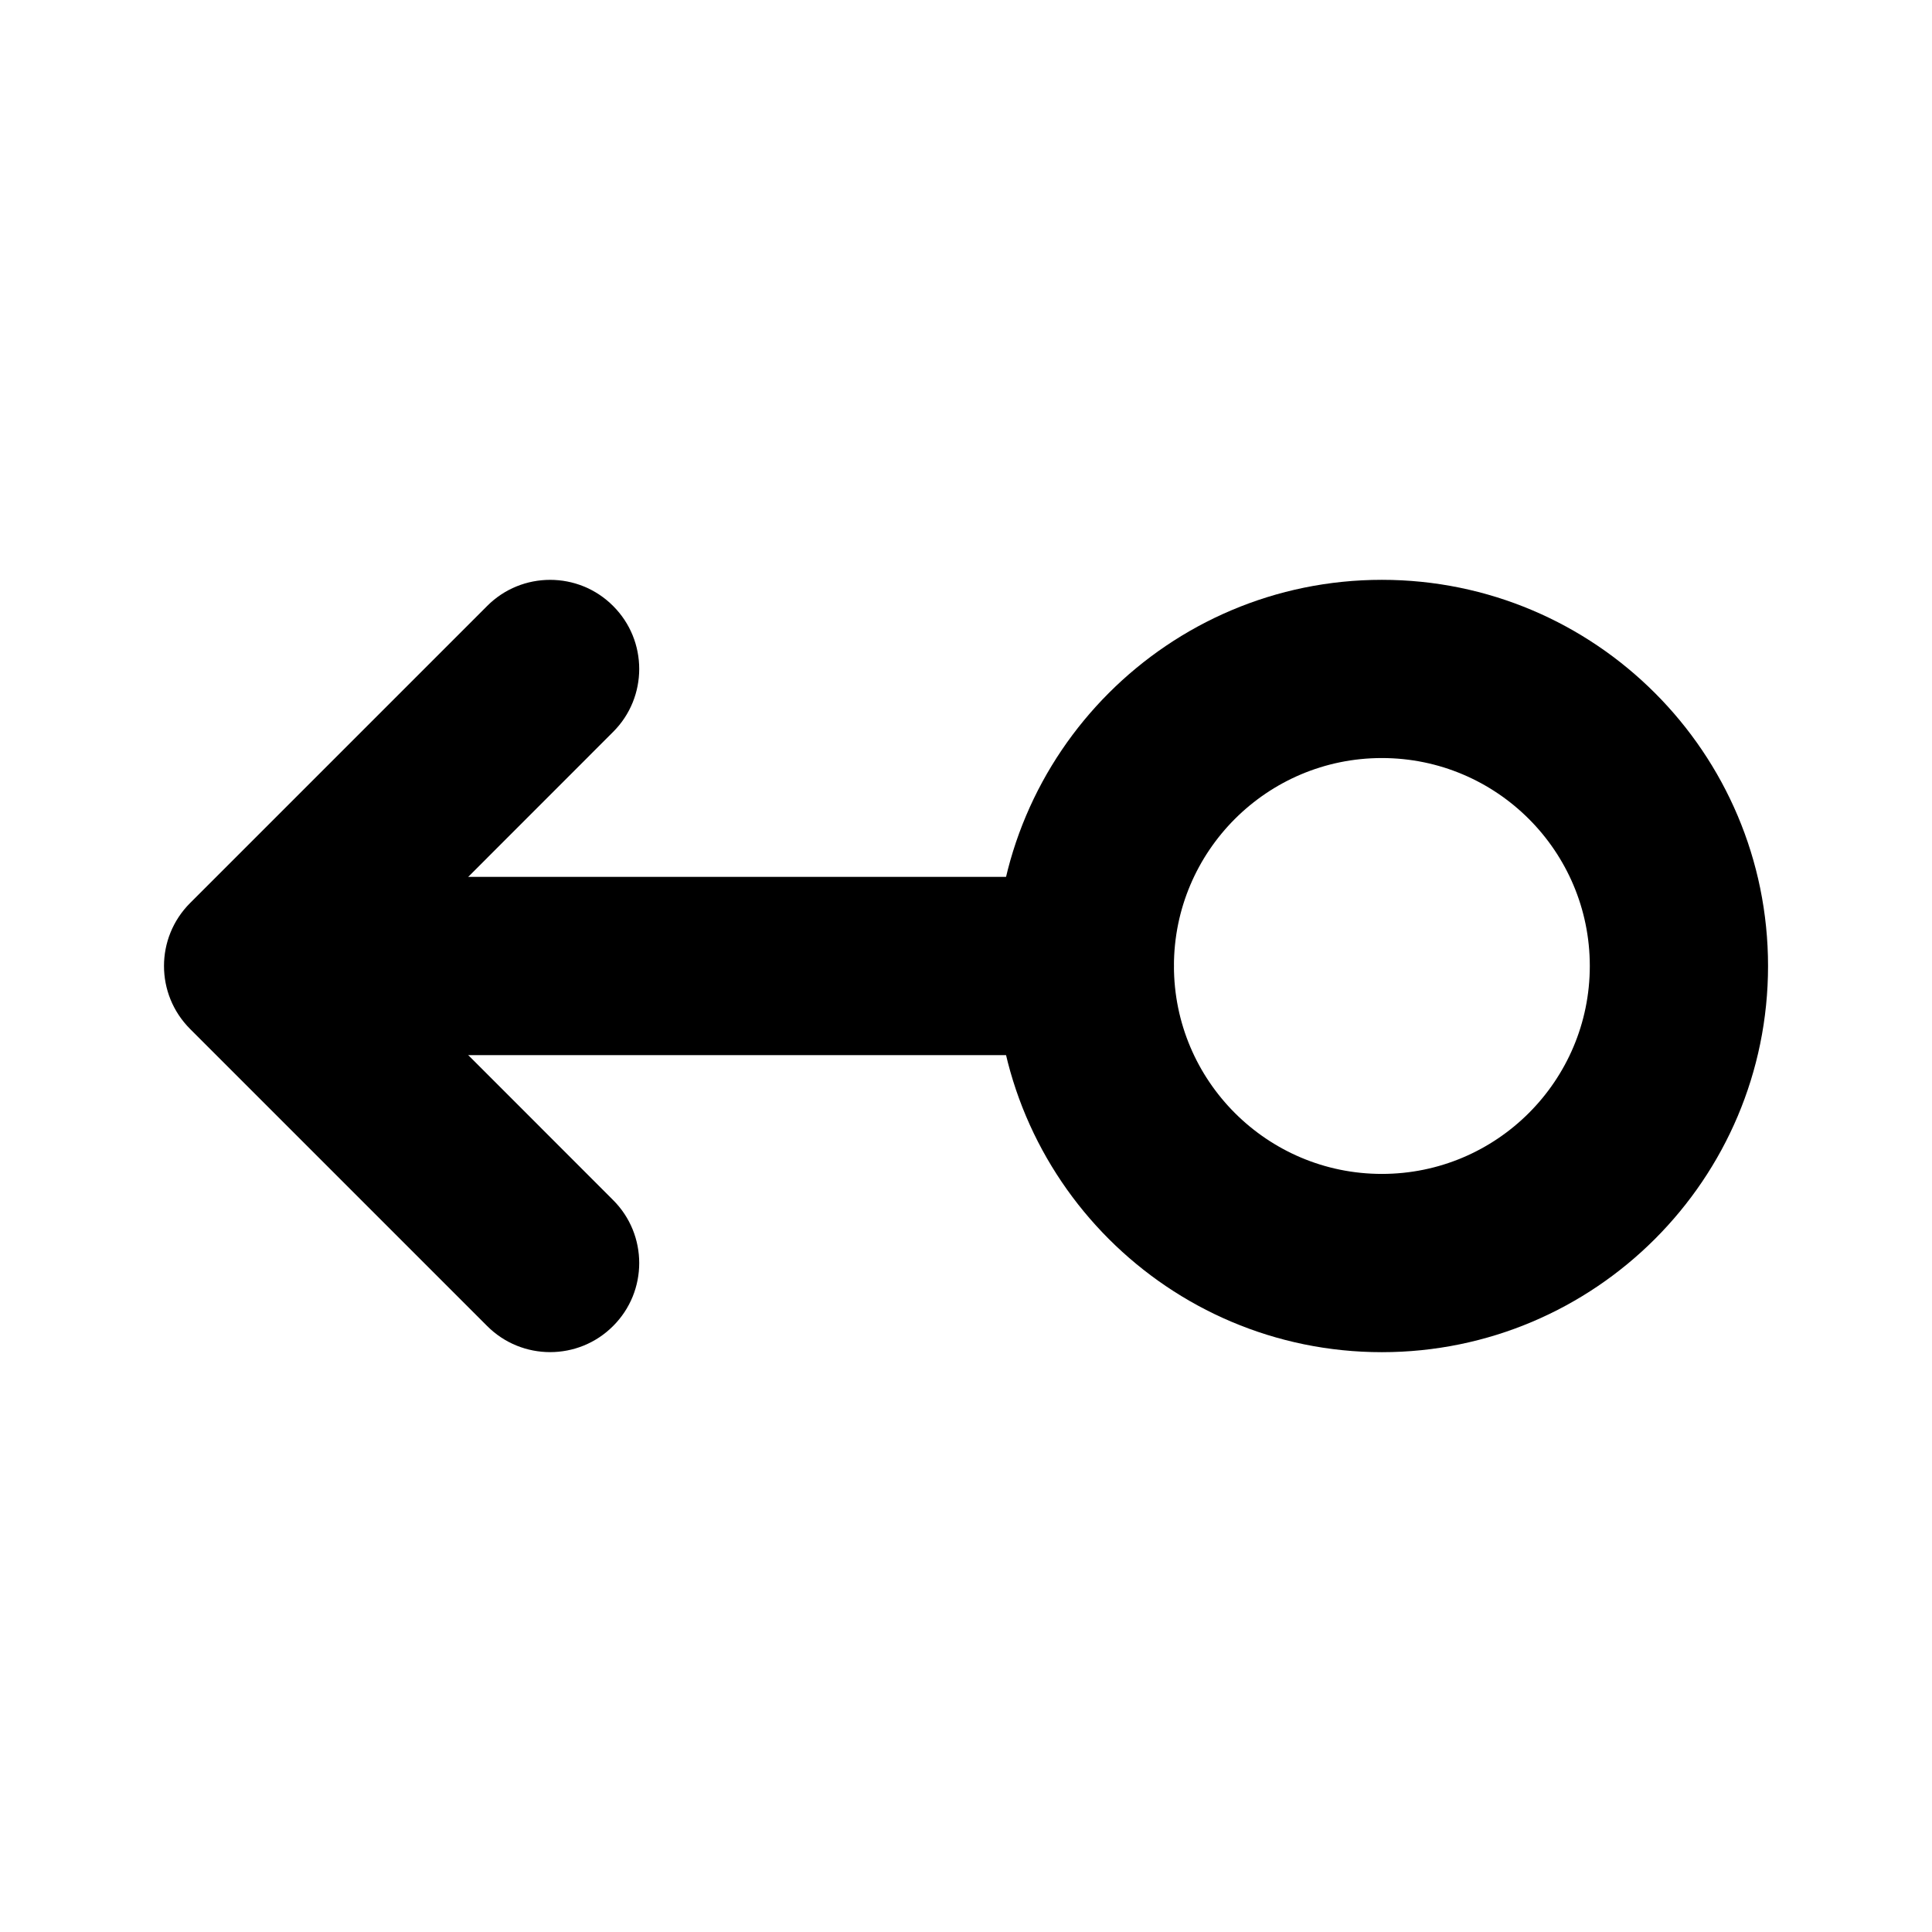
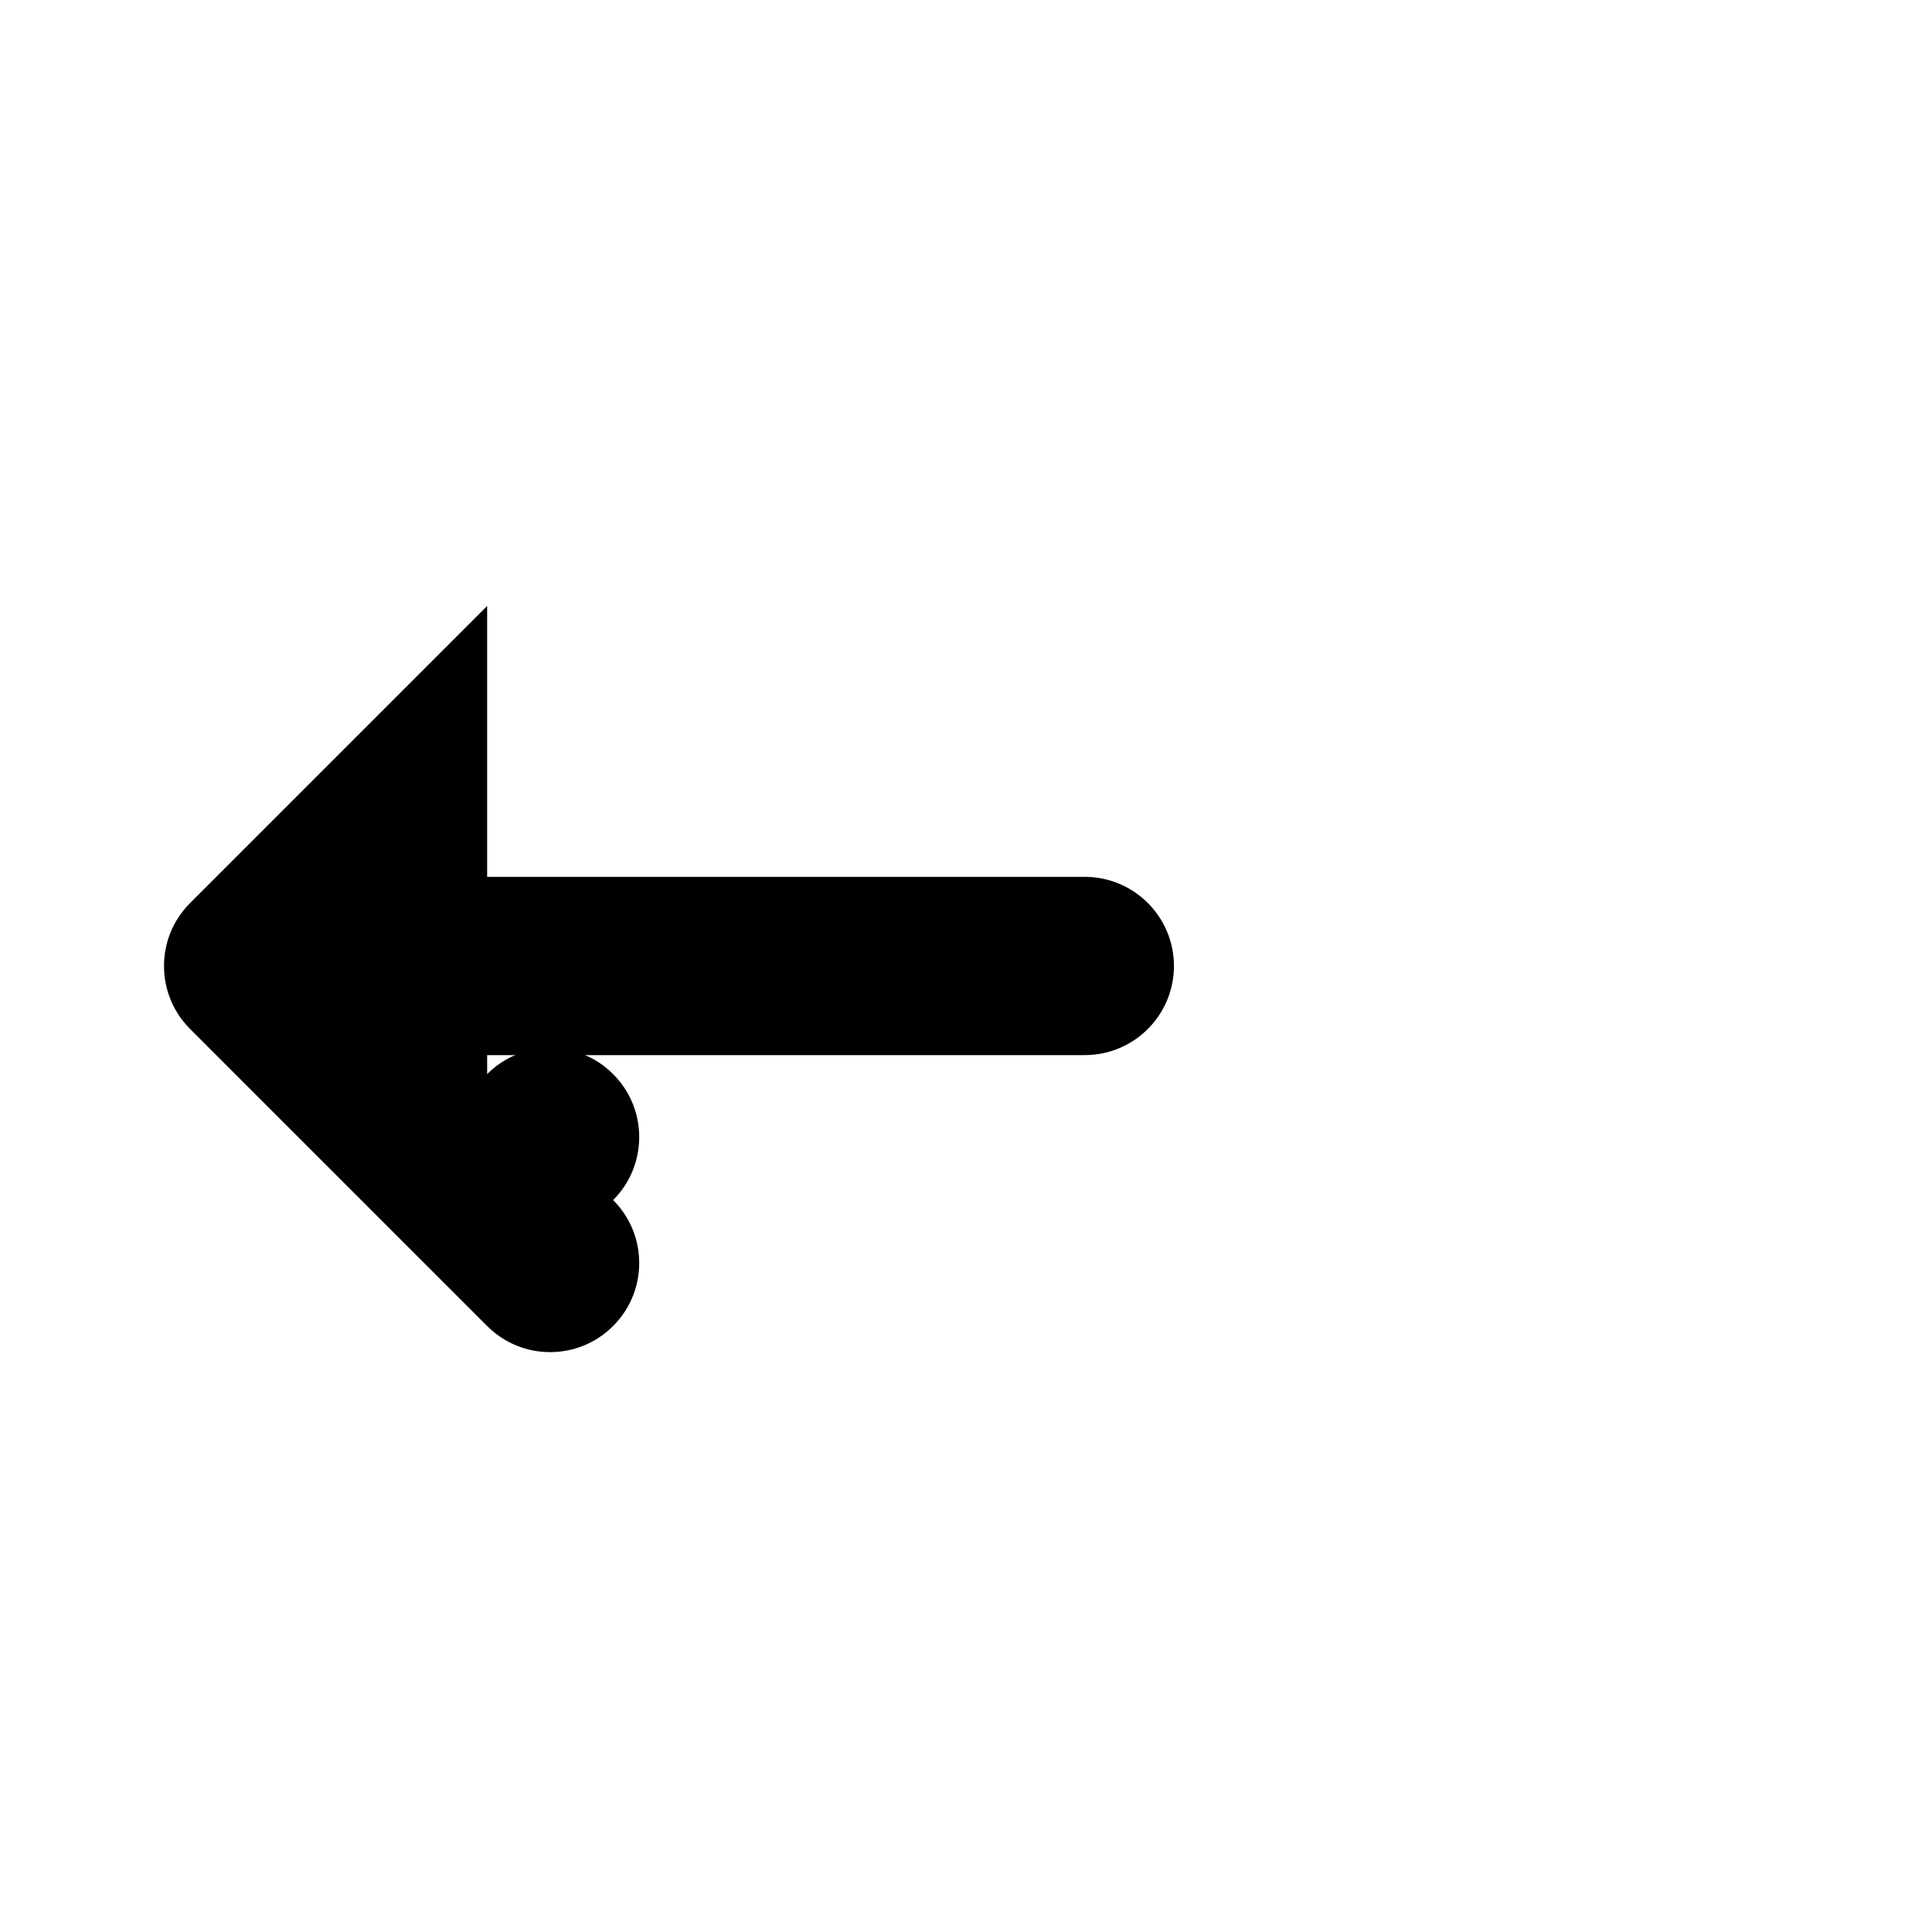
<svg xmlns="http://www.w3.org/2000/svg" fill="#000000" width="800px" height="800px" version="1.1" viewBox="144 144 512 512">
  <g fill-rule="evenodd">
-     <path d="m510.21 297.66c-56.488 0-102.34 45.848-102.34 102.34s45.848 102.34 102.34 102.34 102.34-45.848 102.34-102.34-45.848-102.34-102.34-102.34zm0 47.23c30.418 0 55.105 24.688 55.105 55.105s-24.688 55.105-55.105 55.105-55.105-24.688-55.105-55.105 24.688-55.105 55.105-55.105z" />
    <path d="m431.49 376.38h-204.67c-13.035 0-23.617 10.578-23.617 23.617 0 13.035 10.578 23.617 23.617 23.617h204.67c13.035 0 23.617-10.578 23.617-23.617 0-13.035-10.578-23.617-23.617-23.617z" />
-     <path d="m273.1 304.59-78.719 78.719c-9.227 9.227-9.227 24.152 0 33.379l78.719 78.719c9.195 9.227 24.184 9.227 33.379 0 9.227-9.195 9.227-24.184 0-33.379l-62-62.031 62-62.031c9.227-9.195 9.227-24.184 0-33.379-9.195-9.227-24.184-9.227-33.379 0z" />
+     <path d="m273.1 304.59-78.719 78.719c-9.227 9.227-9.227 24.152 0 33.379l78.719 78.719c9.195 9.227 24.184 9.227 33.379 0 9.227-9.195 9.227-24.184 0-33.379c9.227-9.195 9.227-24.184 0-33.379-9.195-9.227-24.184-9.227-33.379 0z" />
  </g>
</svg>